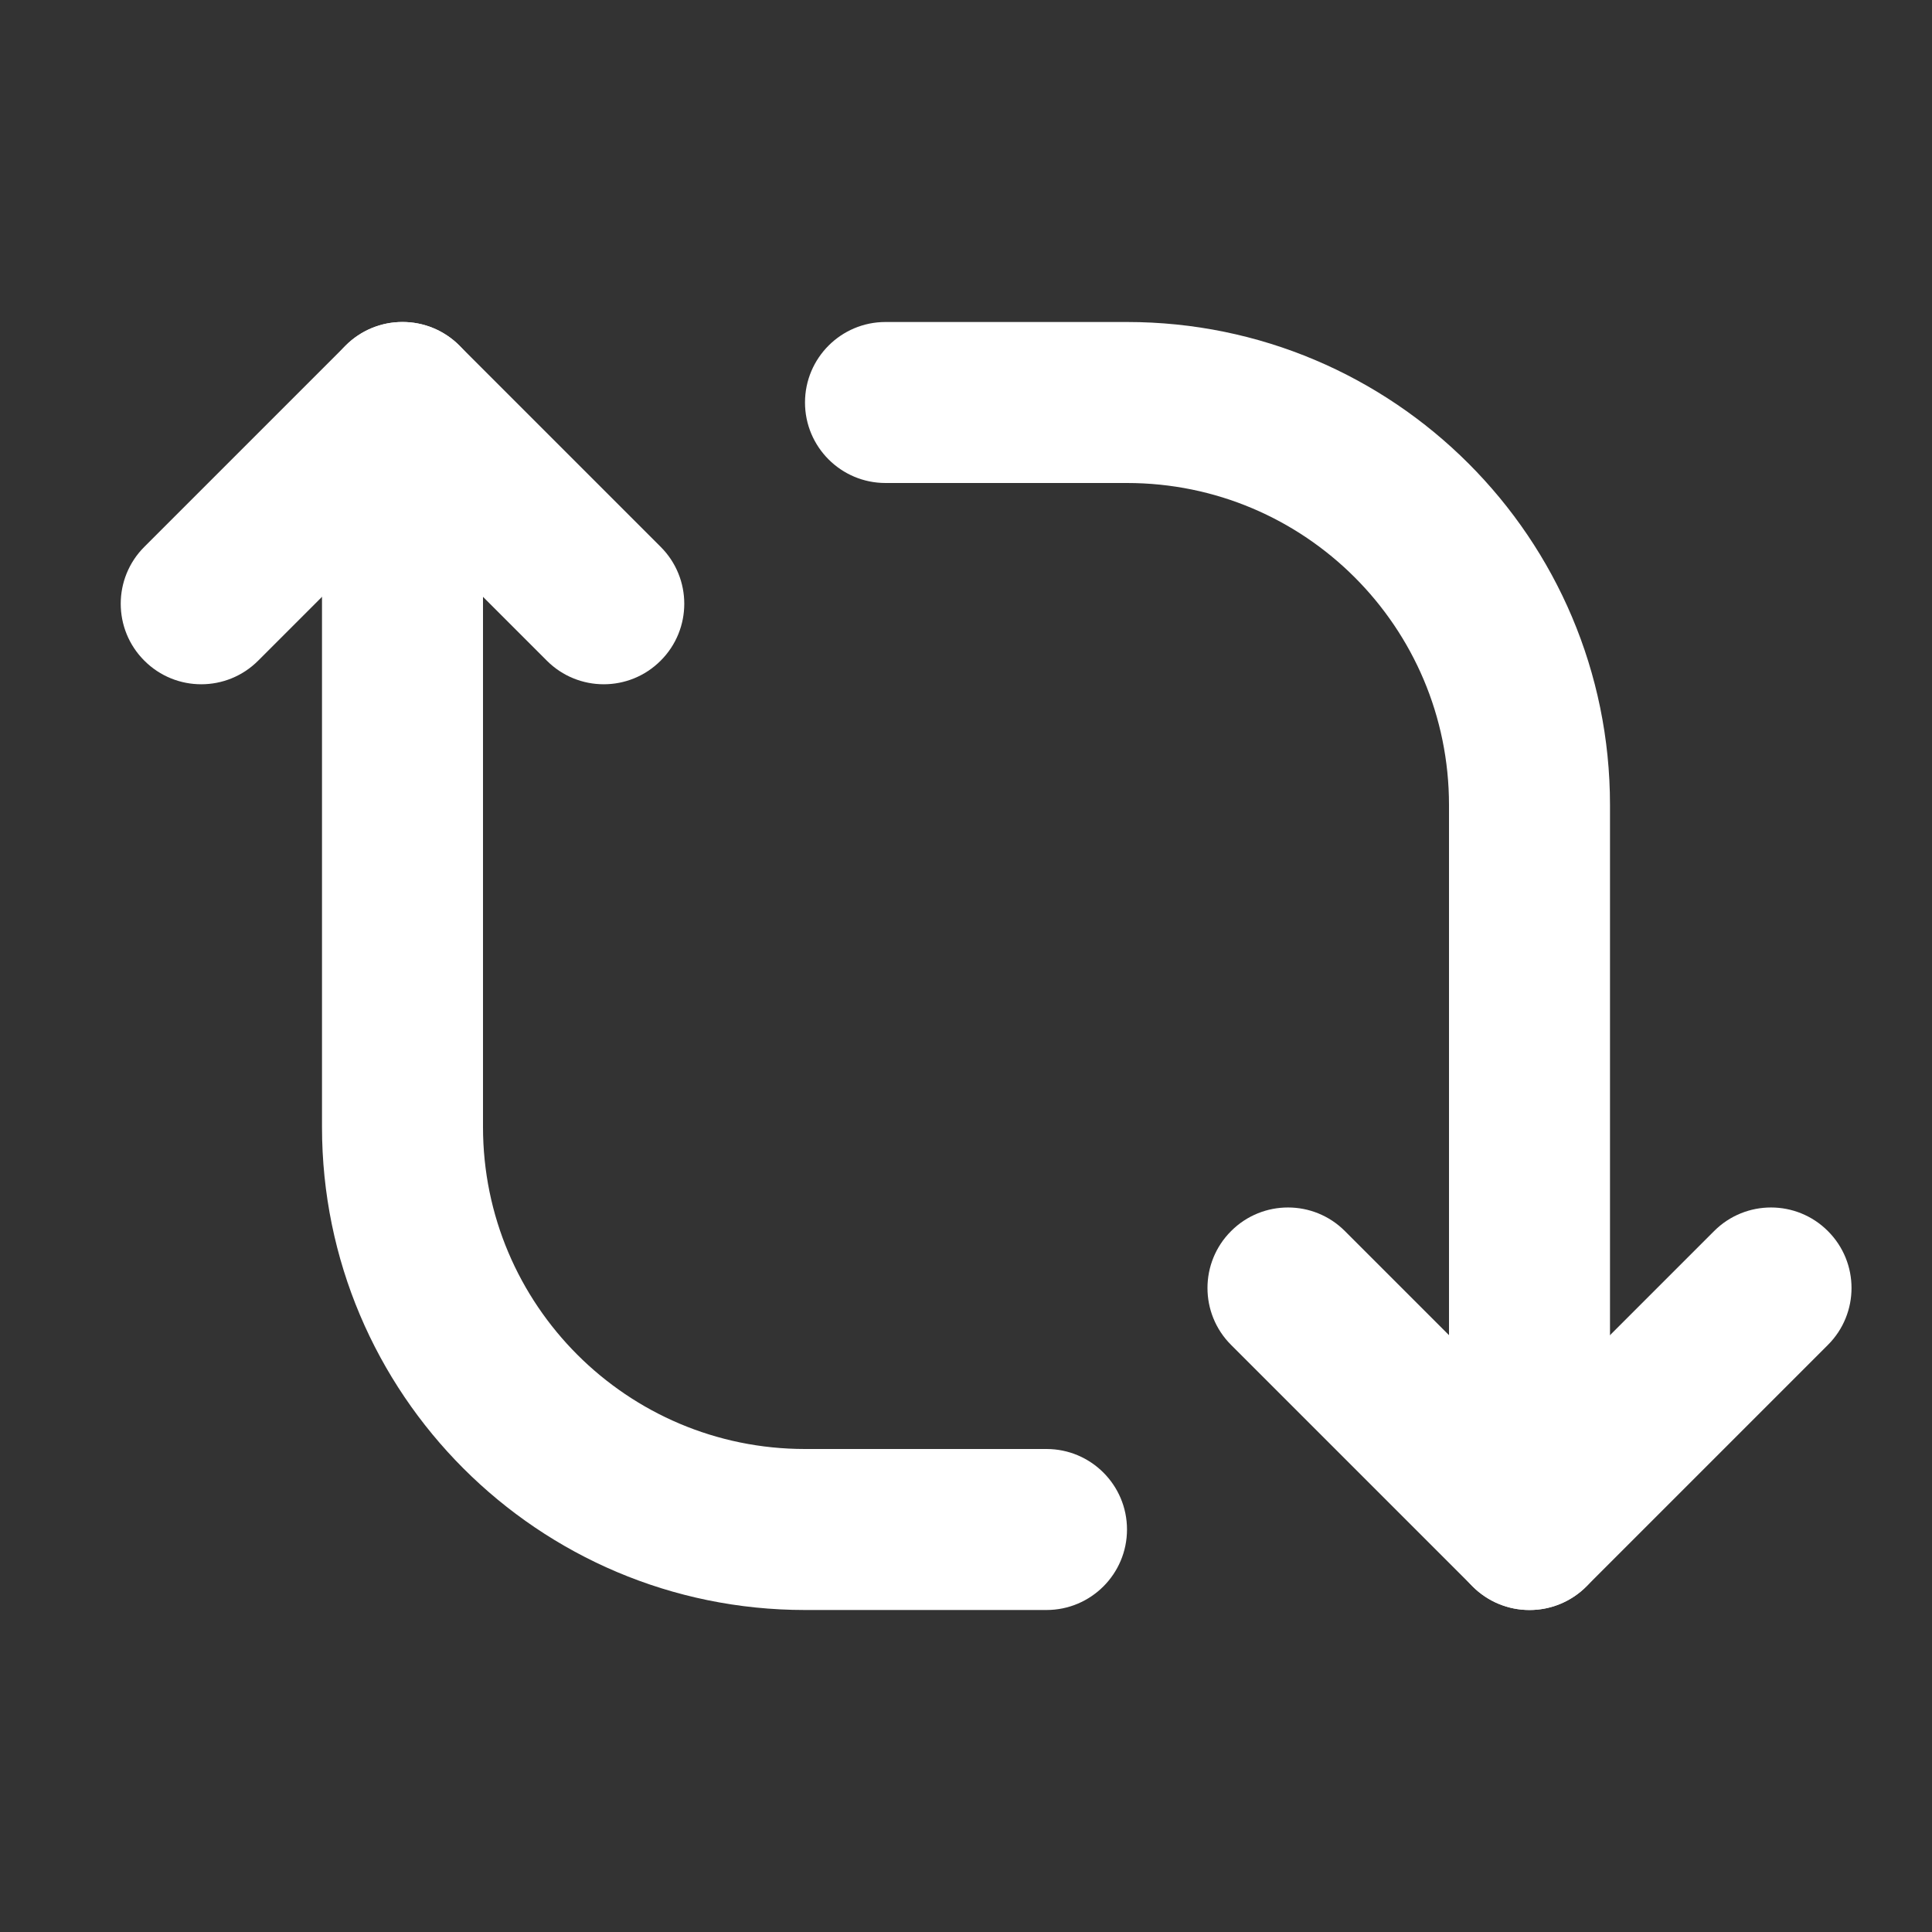
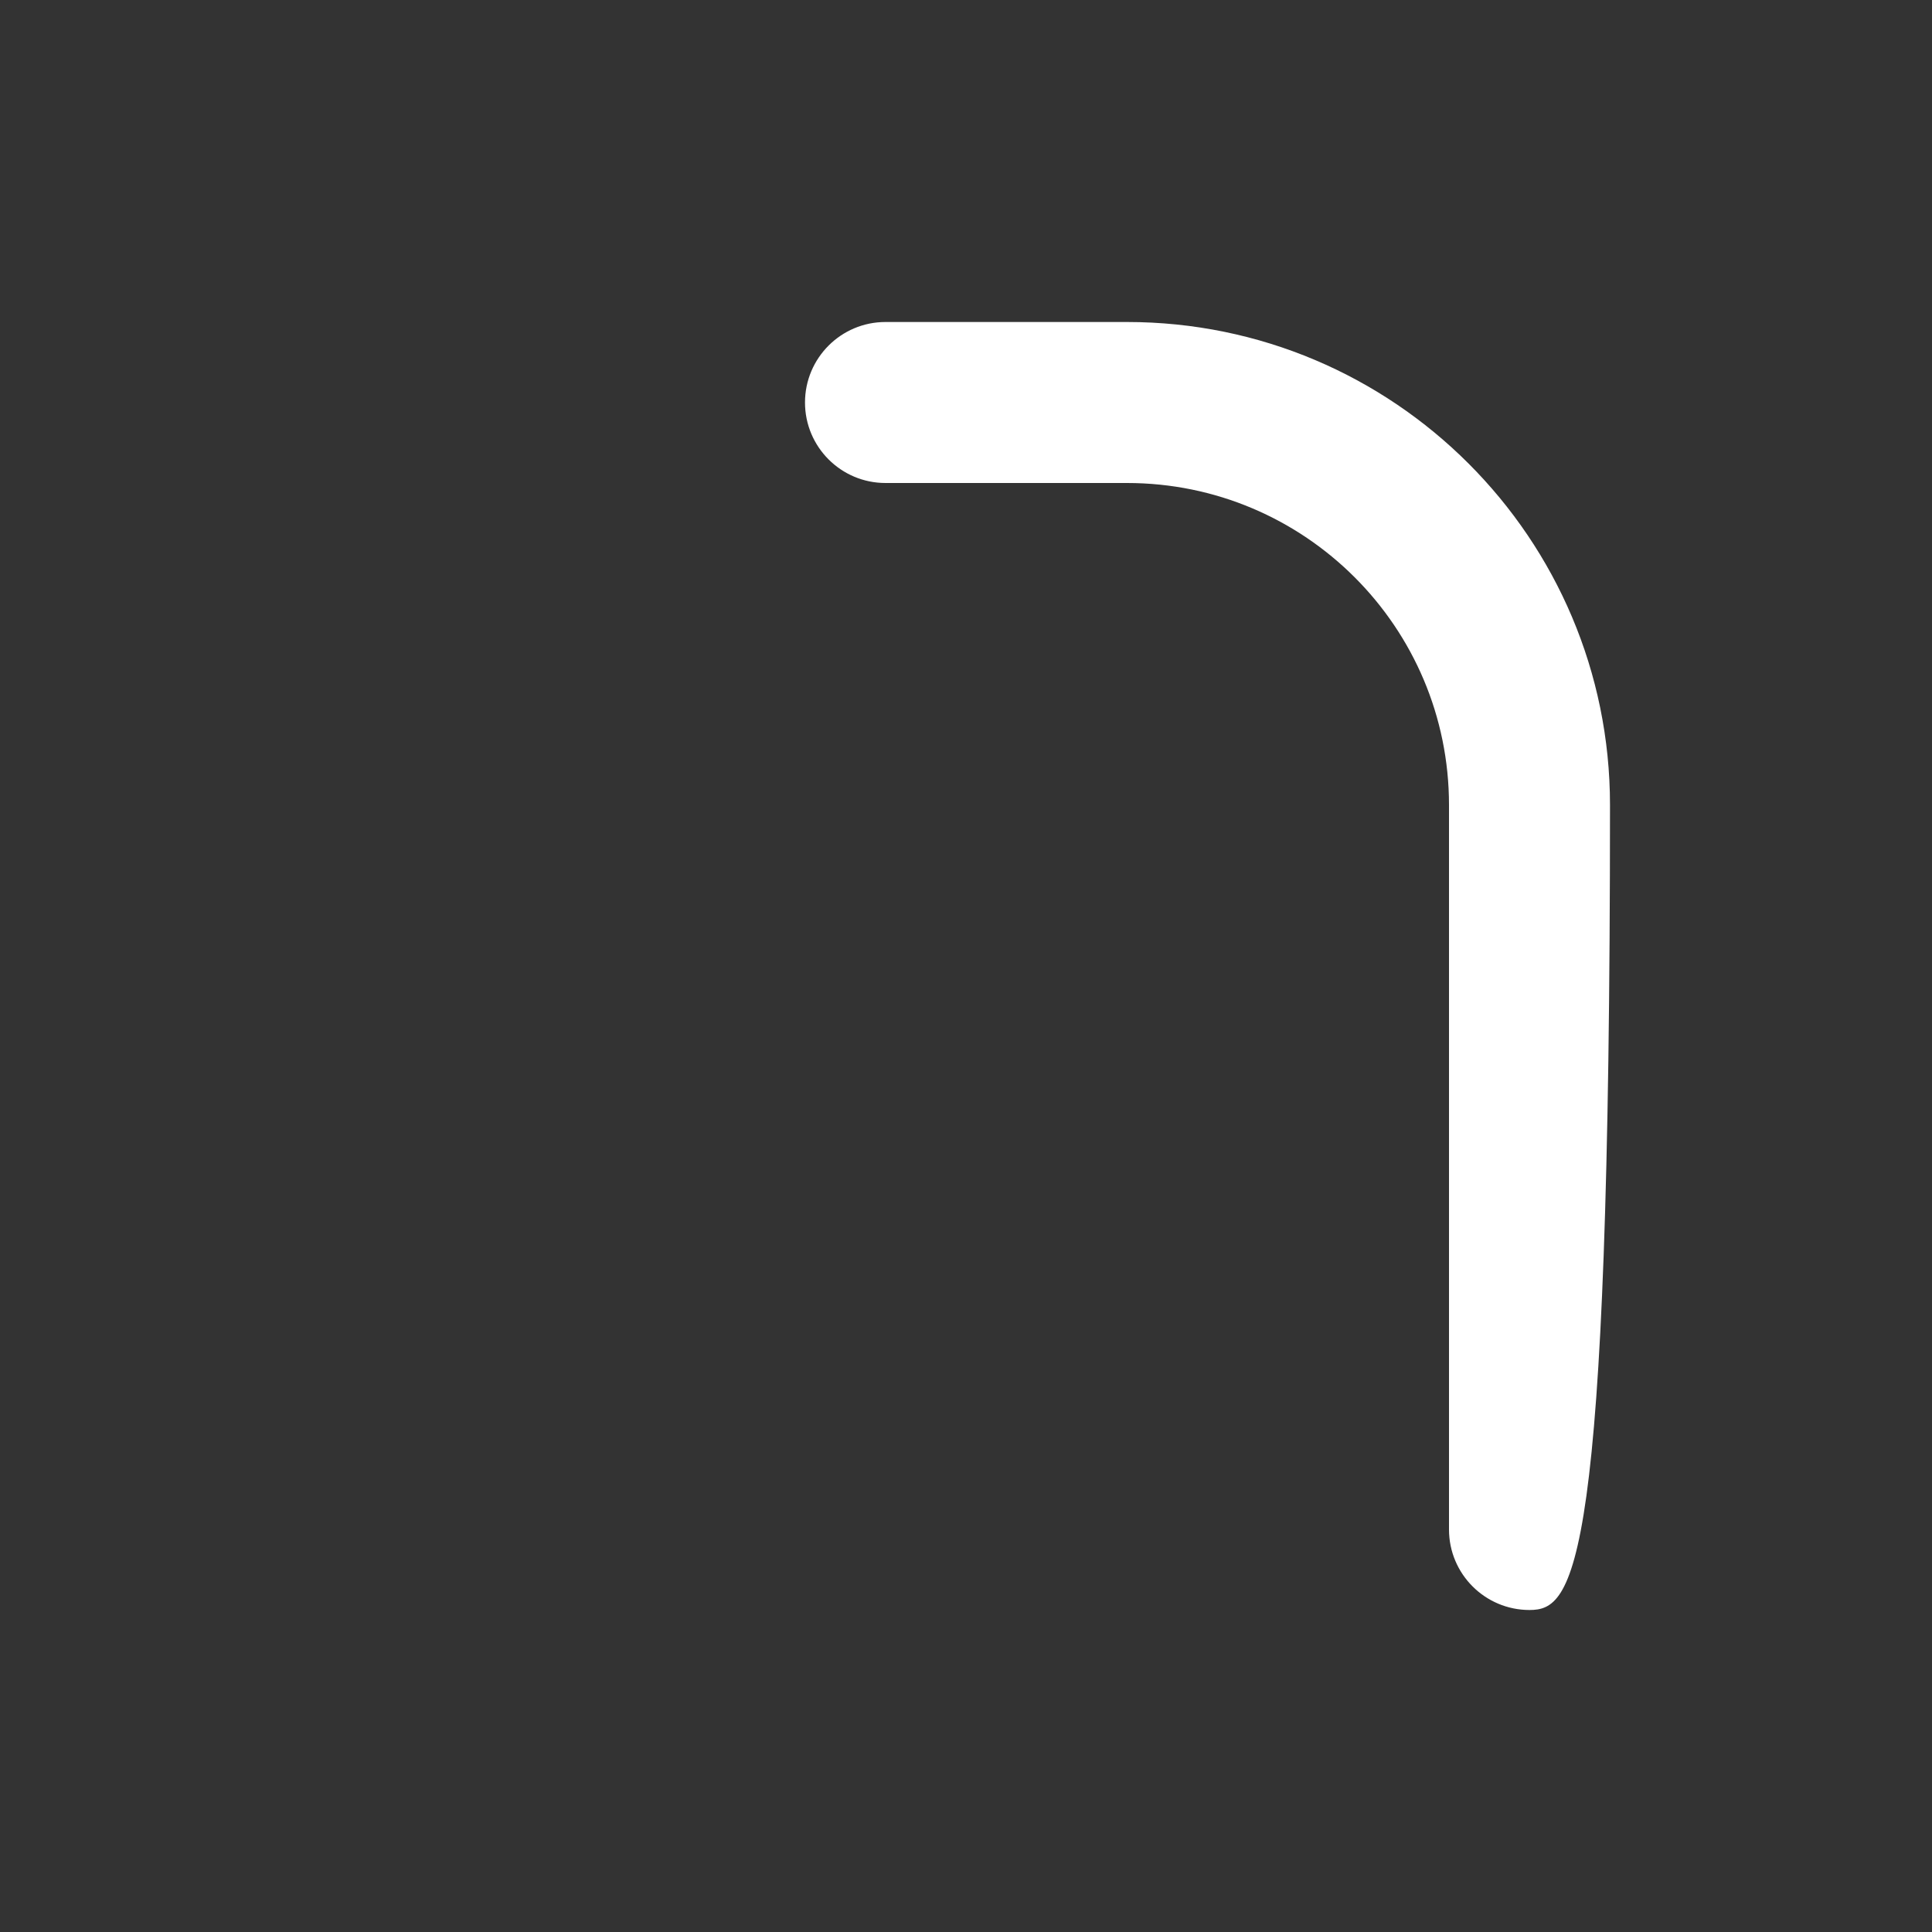
<svg xmlns="http://www.w3.org/2000/svg" width="1em" height="1em" viewBox="0 0 24 24" fill="none">
  <rect x="0" y="0" width="24" height="24" fill="#333333" stroke="none" />
-   <path fill-rule="evenodd" clip-rule="evenodd" d="M5 4C5.552 4 6 4.448 6 5V14C6 16.209 7.791 18 10 18H13C13.552 18 14 18.448 14 19C14 19.552 13.552 20 13 20H10C6.687 20 4 17.313 4 14V5C4 4.448 4.448 4 5 4Z" fill="#fff" />
-   <path fill-rule="evenodd" clip-rule="evenodd" d="M10 5C10 4.448 10.448 4 11 4H14C17.313 4 20 6.687 20 10V19C20 19.552 19.552 20 19 20C18.448 20 18 19.552 18 19V10C18 7.791 16.209 6 14 6H11C10.448 6 10 5.552 10 5Z" fill="#fff" />
-   <path fill-rule="evenodd" clip-rule="evenodd" d="M4.293 4.293C4.683 3.902 5.317 3.902 5.707 4.293L8.207 6.793C8.598 7.183 8.598 7.817 8.207 8.207C7.817 8.598 7.183 8.598 6.793 8.207L5 6.414L3.207 8.207C2.817 8.598 2.183 8.598 1.793 8.207C1.402 7.817 1.402 7.183 1.793 6.793L4.293 4.293Z" fill="#fff" />
-   <path fill-rule="evenodd" clip-rule="evenodd" d="M15.293 15.293C15.683 14.902 16.317 14.902 16.707 15.293L19 17.586L21.293 15.293C21.683 14.902 22.317 14.902 22.707 15.293C23.098 15.683 23.098 16.317 22.707 16.707L19.707 19.707C19.317 20.098 18.683 20.098 18.293 19.707L15.293 16.707C14.902 16.317 14.902 15.683 15.293 15.293Z" fill="#fff" />
+   <path fill-rule="evenodd" clip-rule="evenodd" d="M10 5C10 4.448 10.448 4 11 4H14C17.313 4 20 6.687 20 10C20 19.552 19.552 20 19 20C18.448 20 18 19.552 18 19V10C18 7.791 16.209 6 14 6H11C10.448 6 10 5.552 10 5Z" fill="#fff" />
</svg>